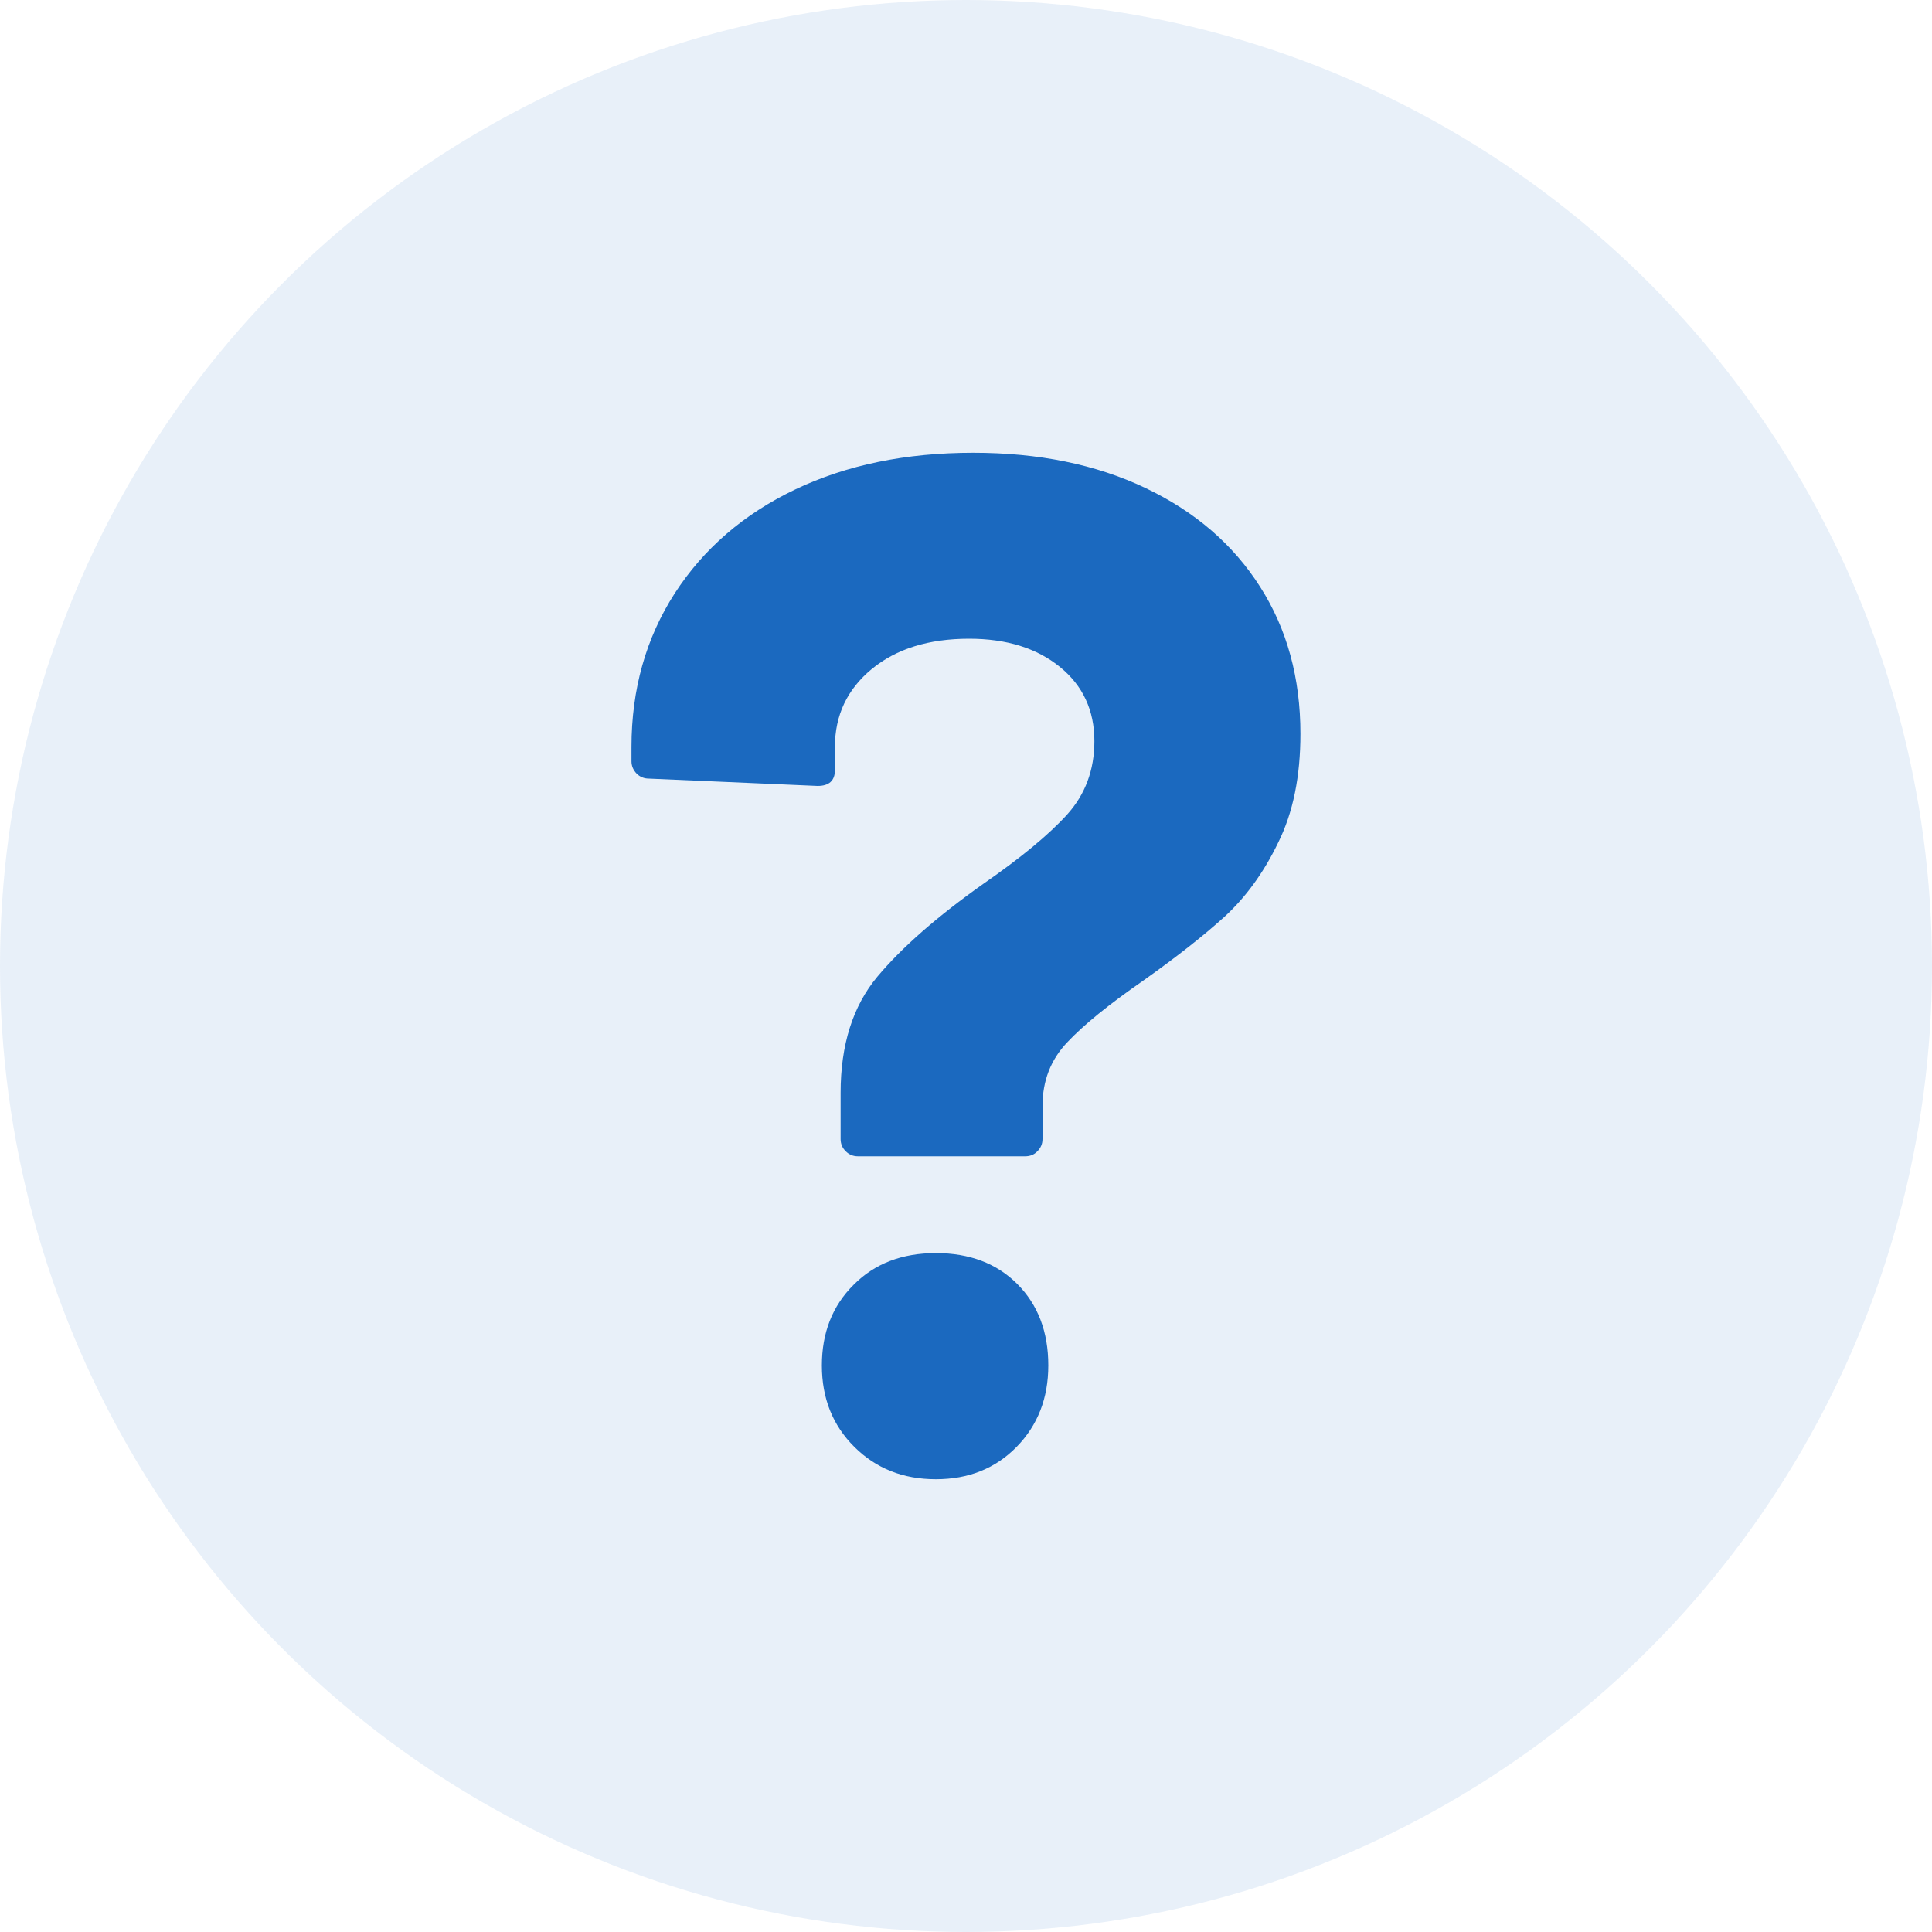
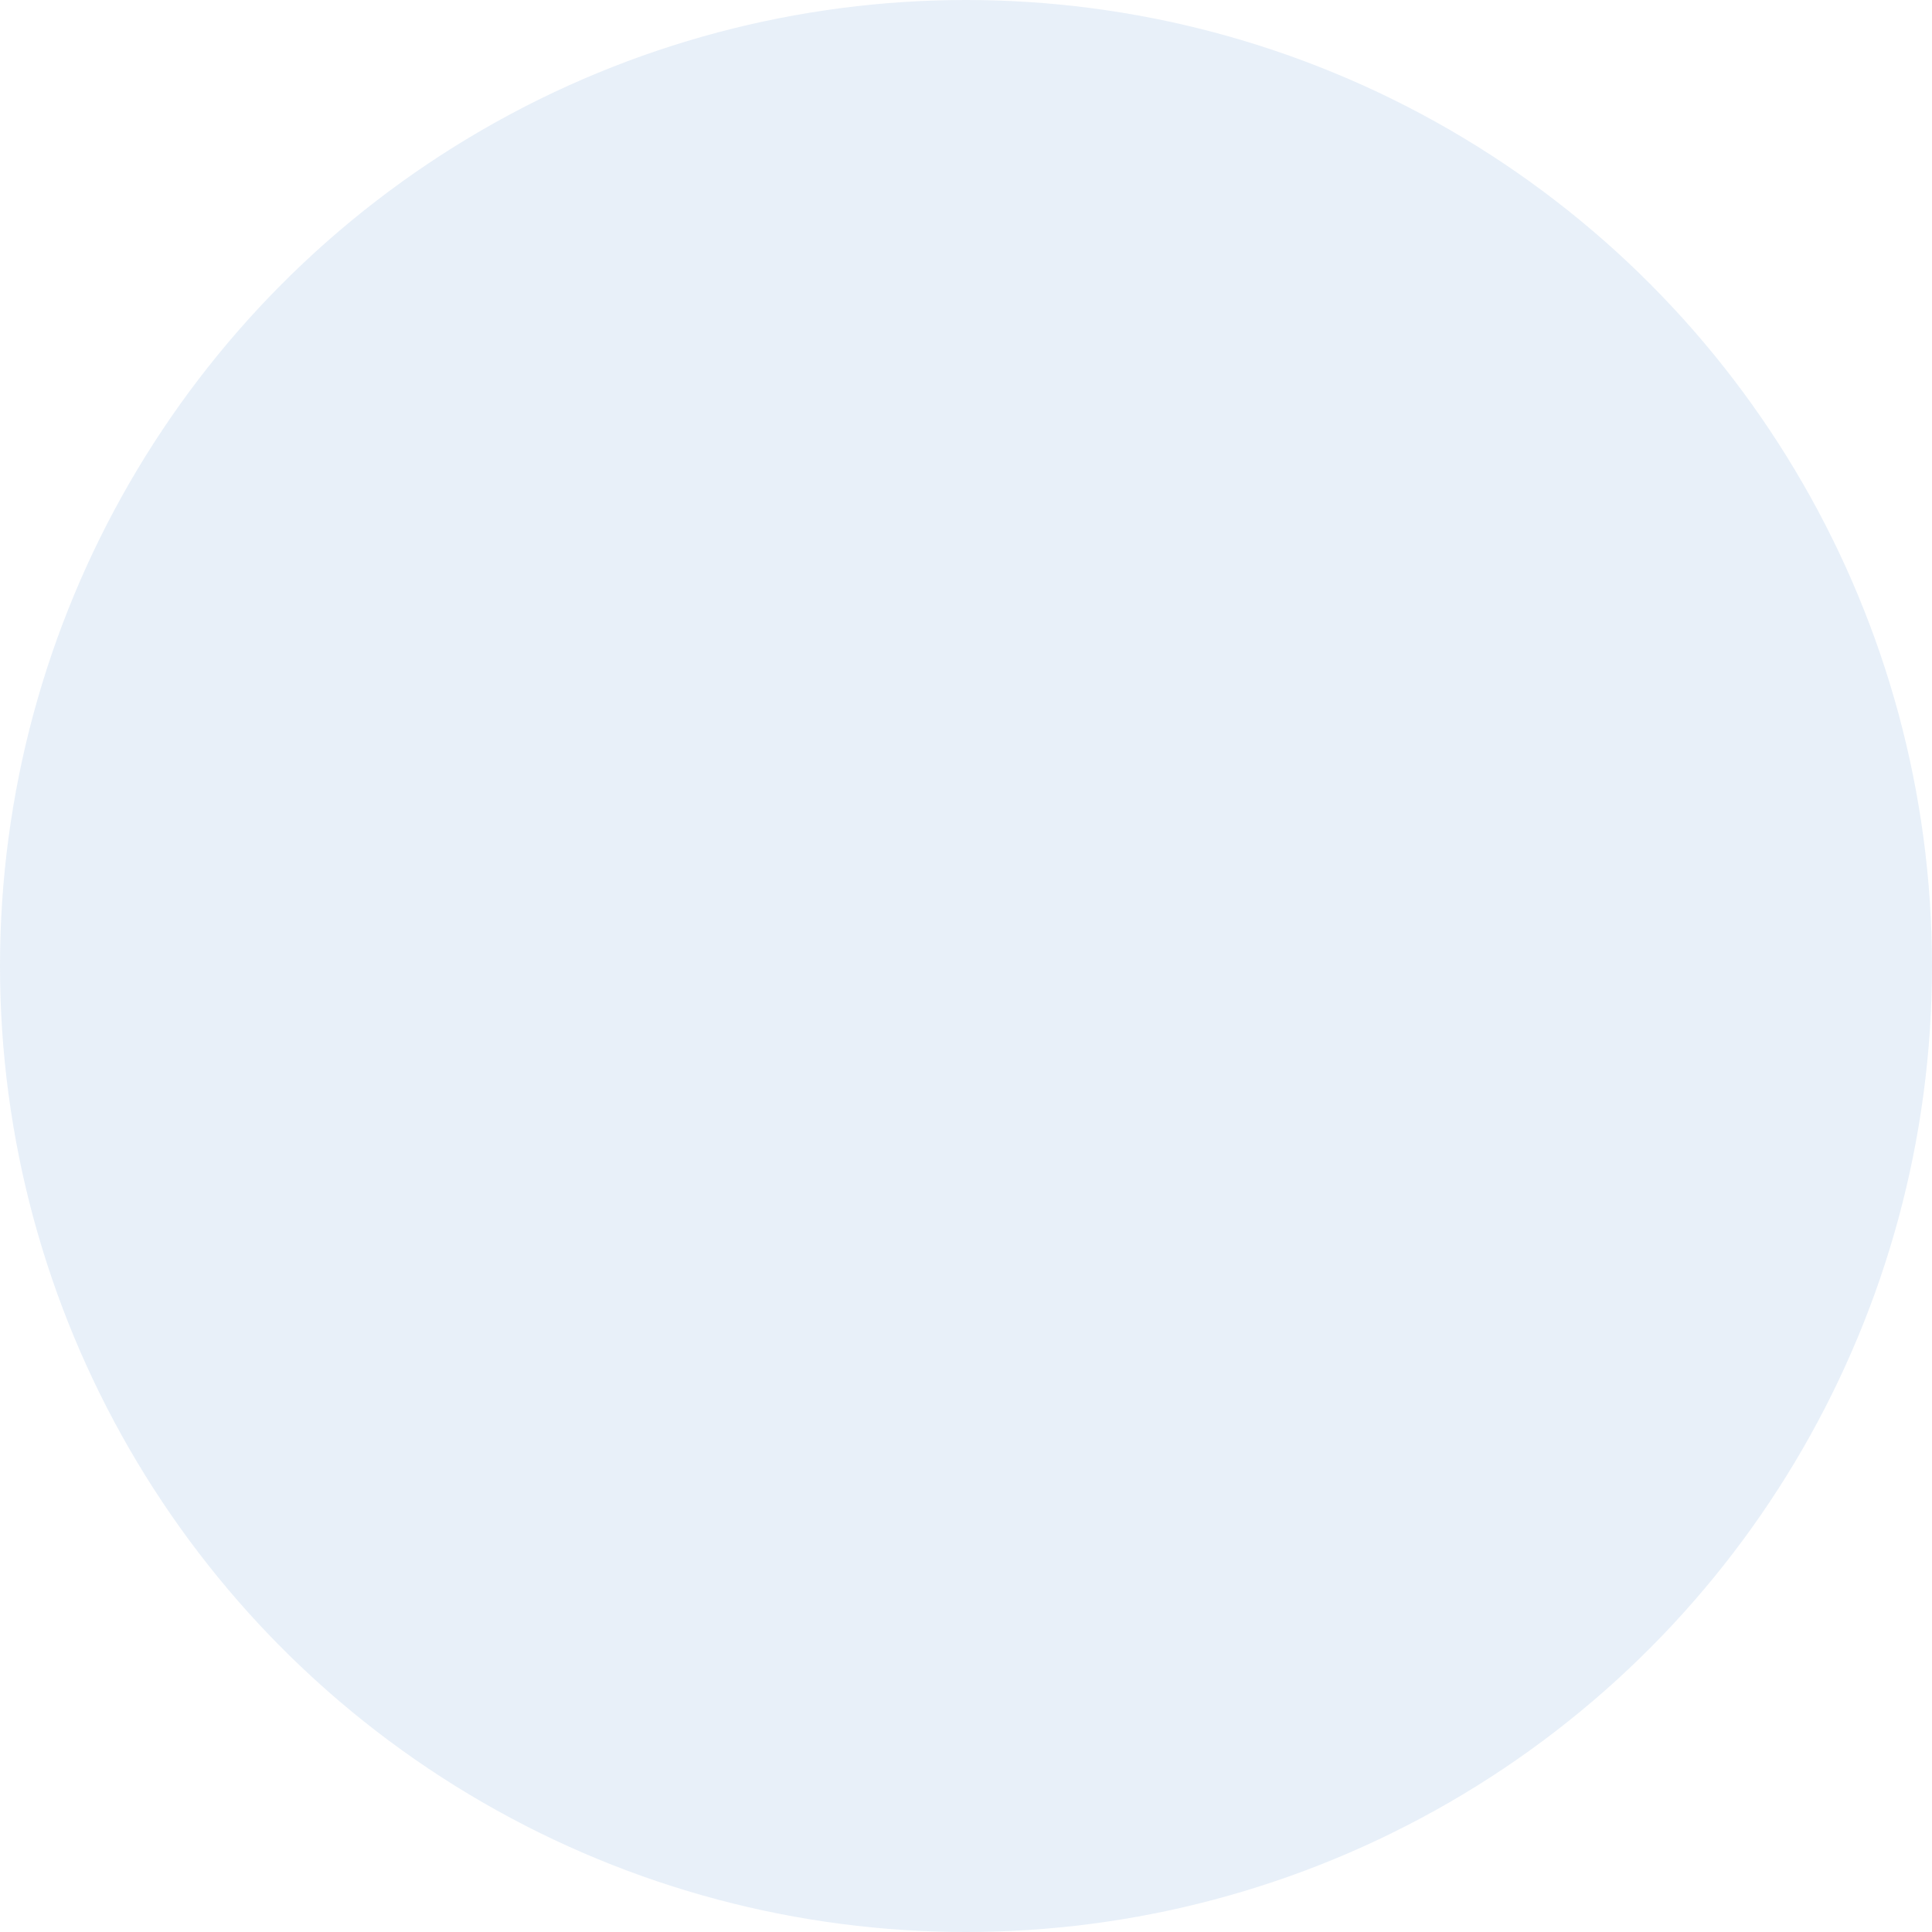
<svg xmlns="http://www.w3.org/2000/svg" version="1.1" id="Vrstva_1" x="0px" y="0px" width="20px" height="20px" viewBox="0 0 20 20" enable-background="new 0 0 20 20" xml:space="preserve">
  <circle opacity="0.1" fill="#1B69BF" cx="10" cy="10" r="10" />
-   <path fill="#1B69BF" d="M8.755,11.918c-0.035-0.035-0.053-0.076-0.053-0.127v-0.478c0-0.498,0.127-0.898,0.38-1.202  c0.254-0.303,0.62-0.624,1.098-0.962c0.388-0.269,0.677-0.508,0.866-0.716c0.189-0.209,0.283-0.463,0.283-0.761  c0-0.318-0.119-0.575-0.357-0.768c-0.239-0.194-0.552-0.292-0.94-0.292c-0.418,0-0.754,0.105-1.008,0.314  C8.77,7.136,8.643,7.404,8.643,7.733v0.239c0,0.109-0.06,0.164-0.179,0.164L6.717,8.06c-0.049,0-0.092-0.017-0.127-0.052  C6.556,7.972,6.537,7.93,6.537,7.881V7.732c0-0.597,0.15-1.127,0.448-1.59C7.284,5.68,7.699,5.321,8.232,5.067  c0.532-0.254,1.146-0.38,1.843-0.38c0.676,0,1.271,0.121,1.783,0.365c0.513,0.244,0.908,0.584,1.187,1.023  c0.279,0.437,0.417,0.945,0.417,1.521c0,0.439-0.075,0.814-0.231,1.128c-0.151,0.313-0.339,0.569-0.558,0.769  c-0.219,0.198-0.498,0.417-0.835,0.656c-0.36,0.249-0.623,0.463-0.792,0.643c-0.169,0.179-0.254,0.397-0.254,0.656v0.343  c0,0.05-0.018,0.092-0.053,0.127c-0.034,0.036-0.077,0.052-0.127,0.052H8.881C8.831,11.97,8.789,11.952,8.755,11.918z M8.844,14.978  c-0.225-0.224-0.336-0.504-0.336-0.843c0-0.338,0.109-0.617,0.329-0.835c0.218-0.22,0.502-0.328,0.851-0.328  c0.348,0,0.629,0.106,0.843,0.32c0.213,0.214,0.321,0.494,0.321,0.843c0,0.338-0.109,0.619-0.328,0.843  c-0.22,0.224-0.498,0.335-0.836,0.335C9.348,15.313,9.068,15.201,8.844,14.978z" />
</svg>